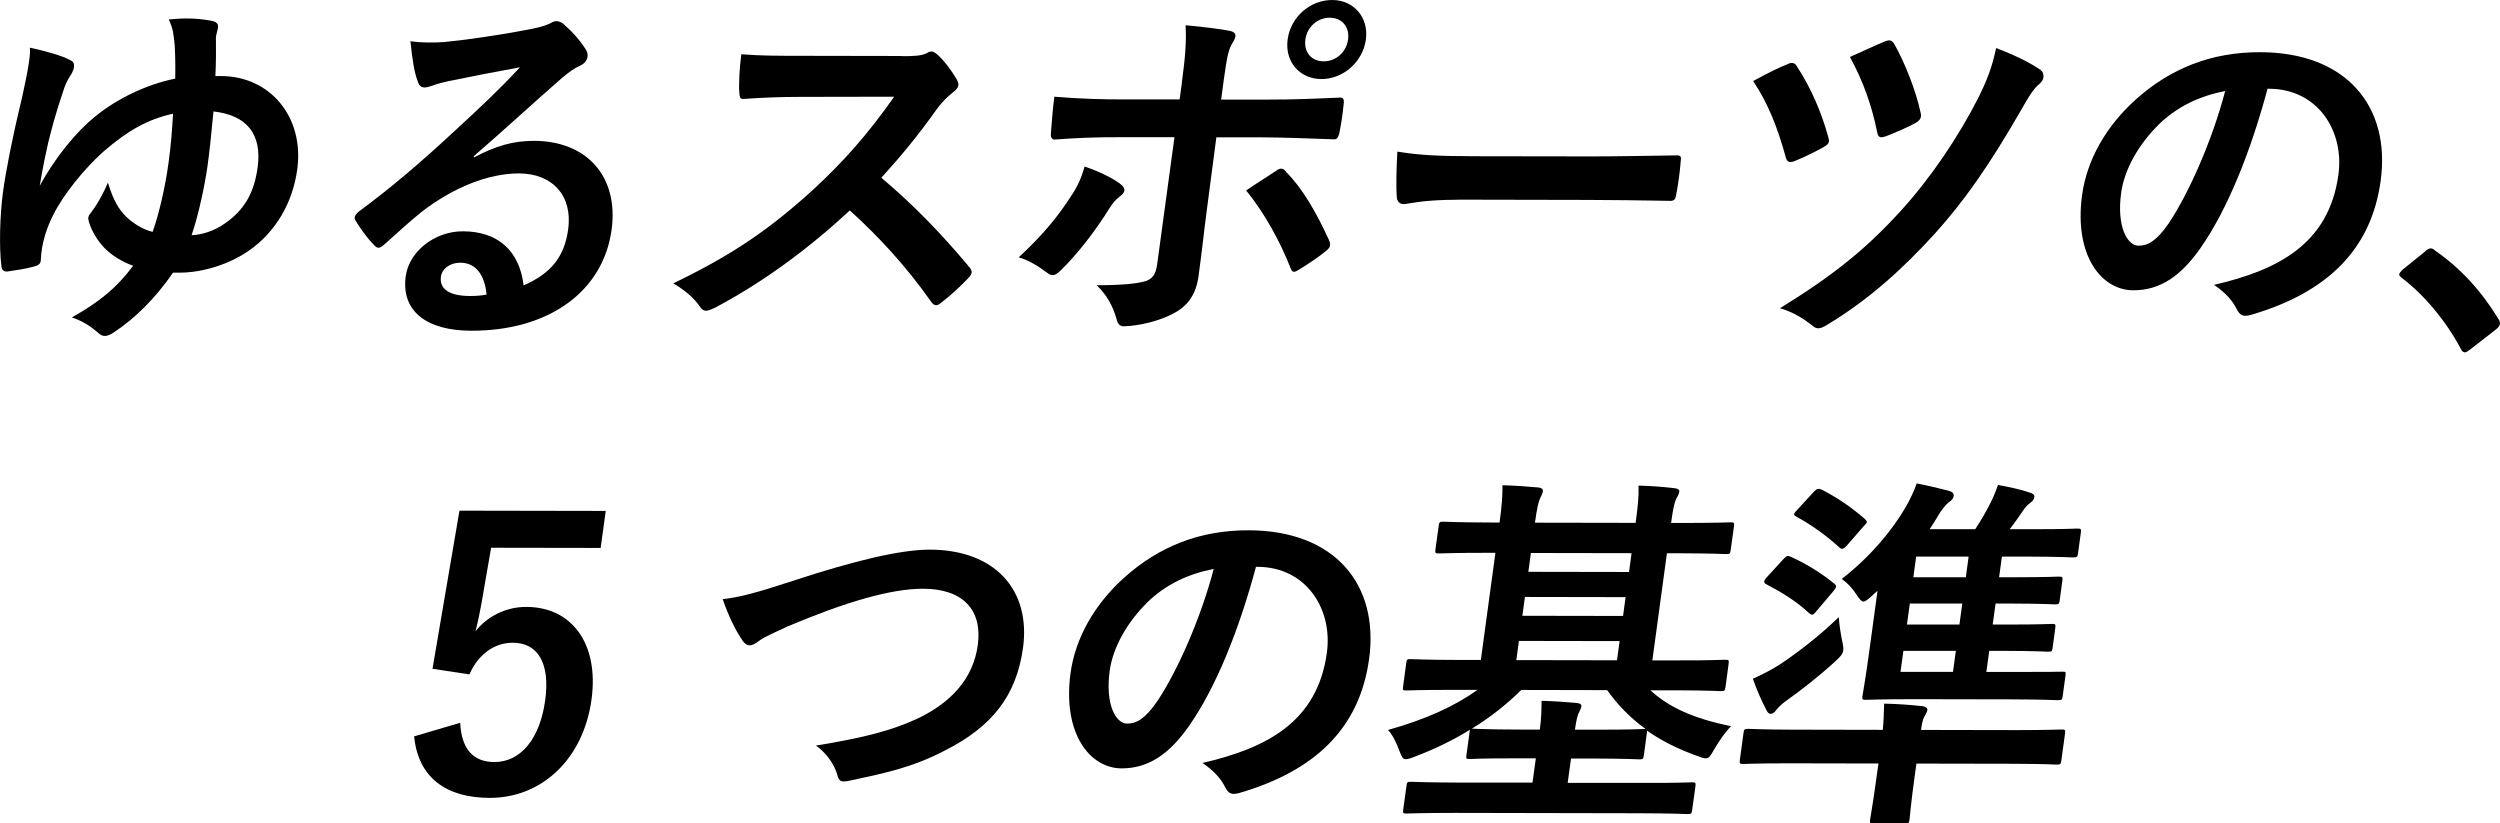
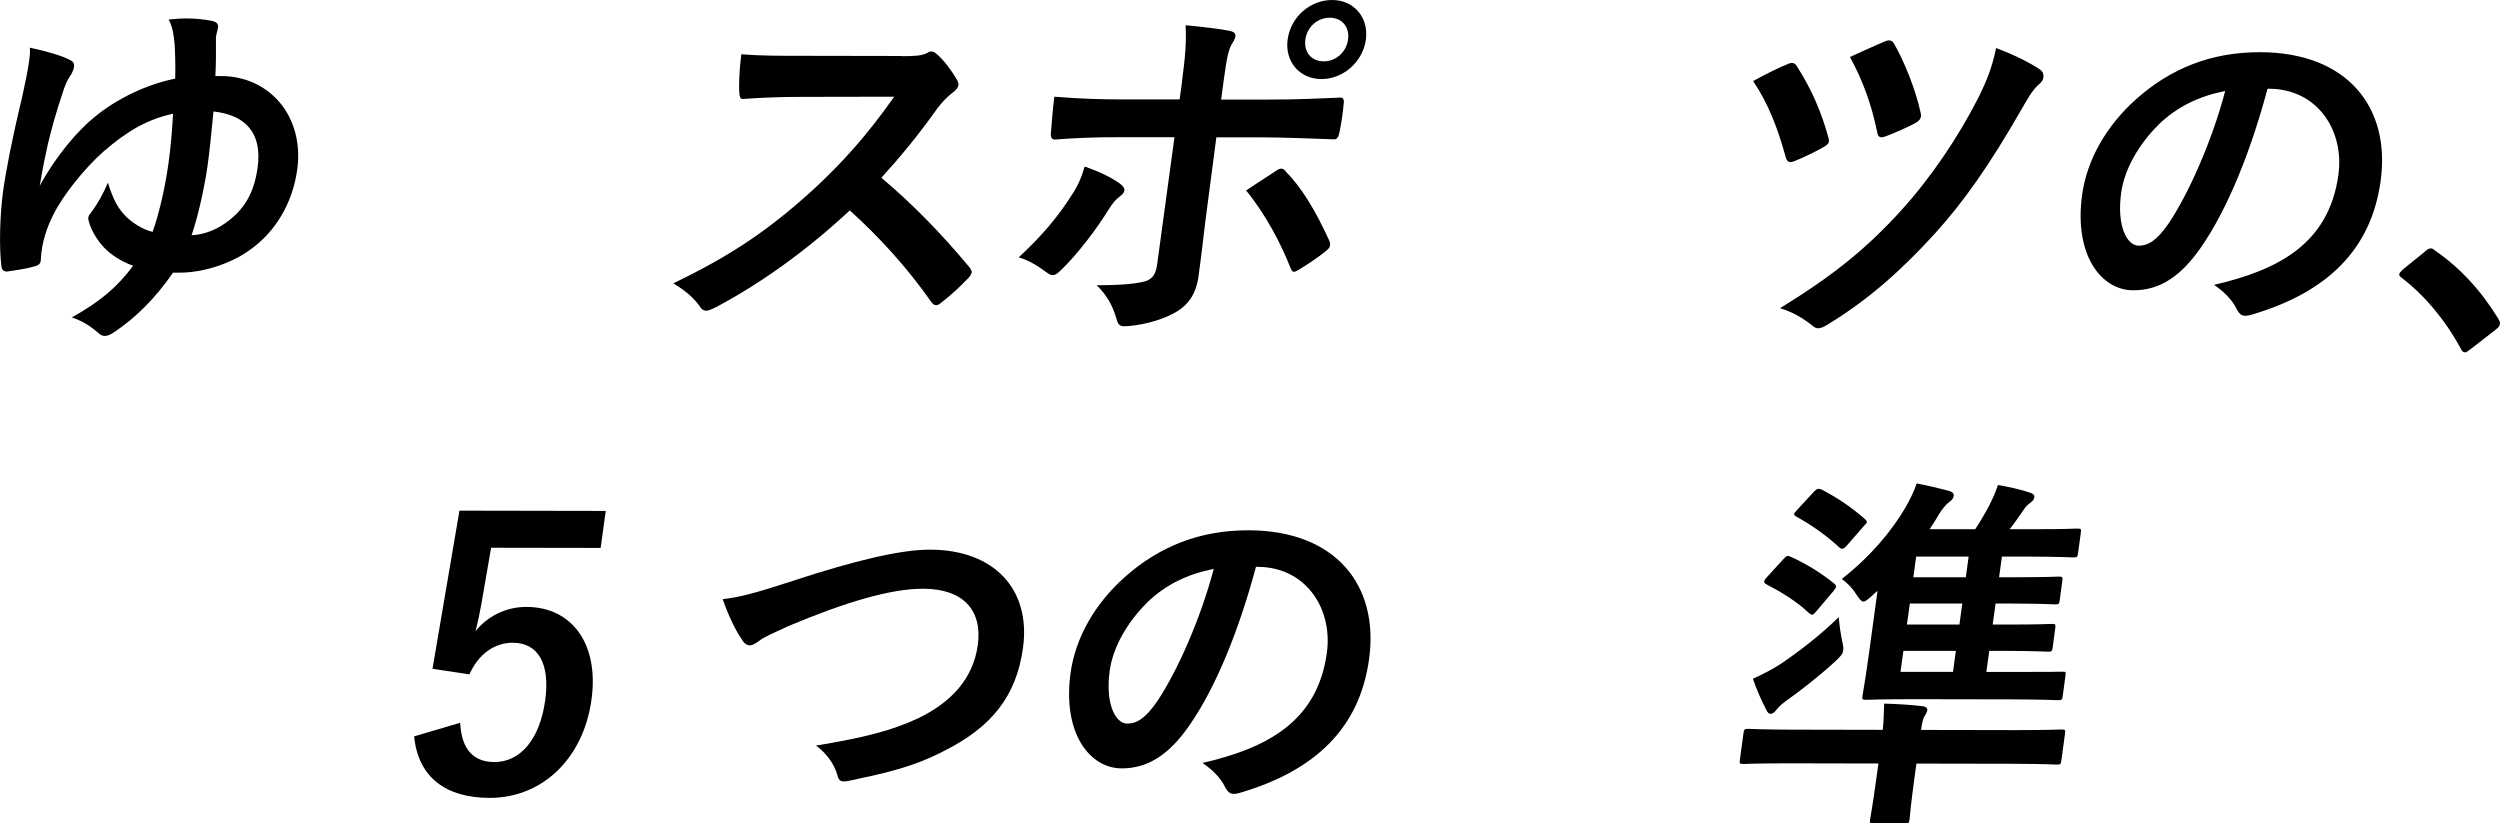
<svg xmlns="http://www.w3.org/2000/svg" id="_レイヤー_2" viewBox="0 0 276.36 91.02">
  <g id="_レイヤー_1-2">
    <path d="M19.14,30.12c-1.99,2.9-4.25,5.1-6.54,6.61-.35.24-.7.41-1.02.41-.24,0-.5-.12-.75-.37-.72-.61-1.55-1.23-2.89-1.68,3.12-1.75,4.97-3.3,6.78-5.71-1.37-.49-2.51-1.27-3.21-2.01-.67-.7-1.36-1.76-1.66-2.78-.05-.2-.11-.37-.09-.53.03-.25.18-.41.37-.65.64-.86,1.27-1.96,1.8-3.22.61,2,1.2,2.94,2.01,3.76.78.74,1.85,1.43,2.93,1.68.7-1.92,1.4-4.98,1.75-7.55.28-2.04.39-3.47.51-5.51-2.8.61-5.02,1.87-7.7,4.19-2.14,1.92-4.41,4.73-5.56,7.02-.61,1.22-1.29,2.98-1.36,4.98-.02.45-.32.61-.86.73-.63.2-2.06.41-2.87.53-.4,0-.61-.21-.63-.66-.25-2-.17-5.51.18-8.13.3-2.21.99-5.84,2.09-10.37.31-1.43.63-2.9.77-3.92.11-.78.16-1.18.11-1.67,1.75.37,3.64.91,4.42,1.36.42.16.5.45.46.78-.03.25-.15.49-.26.73-.3.45-.56.86-.82,1.59-1.01,2.98-1.44,4.7-1.79,6.12-.31,1.39-.53,2.41-.92,4.7,1.71-3.18,4.15-6.08,6.08-7.63,2.43-2,5.69-3.58,8.9-4.23.03-1.43,0-2.66-.06-3.72-.12-1.14-.16-1.8-.66-2.82,1.62-.16,3.06-.16,4.63.13.7.12.87.37.82.78-.04.29-.23.82-.23,1.1.02,1.35.01,2.86-.06,4.25h.64c5.4.01,9.2,4.51,8.41,10.31-.5,3.68-2.38,6.94-5.34,8.98-2.08,1.47-5.06,2.44-7.66,2.44h-.72ZM24.92,24.66c2.08-1.47,3.17-3.3,3.56-6.16.5-3.67-1.18-5.76-4.88-6.18-.27,2.86-.45,4.49-.65,5.96-.28,2.04-.98,5.43-1.77,7.72,1.04-.04,2.42-.4,3.74-1.34Z" />
-     <path d="M52.41,17.4c2.42-1.3,4.37-1.83,6.61-1.83,5.84,0,9.39,3.94,8.59,9.82-.93,6.82-6.92,11.18-15.49,11.17-5.04,0-7.79-2.22-7.27-6.02.37-2.74,3.2-4.98,6.32-4.97,3.76,0,6.25,2.05,6.71,5.98,2.98-1.3,4.5-3.1,4.93-6.2.5-3.72-1.72-6.17-5.45-6.18-3.32,0-7.21,1.5-10.83,4.31-1.3,1.06-2.59,2.24-3.95,3.46-.32.29-.54.45-.74.45-.16,0-.34-.12-.55-.37-.74-.74-1.48-1.8-2-2.66-.2-.33-.04-.61.33-.94,3.47-2.57,6.59-5.18,10.71-9.01,2.84-2.61,5-4.65,7.15-6.97-2.46.44-5.38,1.01-7.94,1.54-.54.12-1.07.24-1.75.49-.21.08-.63.2-.83.2-.4,0-.65-.21-.79-.7-.35-.94-.56-2.08-.8-4.41,1.18.17,2.5.17,3.71.09,2.47-.24,6.07-.76,9.27-1.37,1.03-.2,1.86-.41,2.28-.61.22-.12.61-.33.8-.33.4,0,.62.12.88.33,1.07.94,1.76,1.76,2.33,2.62.27.37.35.65.31.98-.06.41-.35.78-.81.98-.72.33-1.08.61-1.94,1.3-3.32,2.89-6.39,5.75-9.83,8.72l.02.12ZM50.87,29.04c-1.16,0-2.02.69-2.13,1.55-.17,1.27.79,2.12,3.19,2.13.72,0,1.25-.04,1.86-.16-.22-2.25-1.24-3.52-2.92-3.52Z" />
    <path d="M99.7,6.21c1.44,0,2.17-.04,2.81-.36.18-.12.3-.16.46-.16.24,0,.42.16.64.33.82.74,1.6,1.8,2.21,2.86.09.21.15.37.13.53-.03.25-.23.53-.63.82-.58.45-1.19,1.06-1.73,1.79-2.03,2.86-3.9,5.14-6.16,7.63,3.45,2.91,6.58,6.1,9.74,9.9.17.21.26.41.24.57-.02.16-.13.37-.36.61-.89.94-1.94,1.92-3.06,2.77-.18.16-.35.24-.51.24-.2,0-.34-.12-.51-.33-2.82-4.01-5.82-7.24-9.03-10.15-5.18,4.81-10.21,8.27-14.91,10.76-.38.16-.69.33-.97.33-.24,0-.46-.12-.63-.37-.73-1.1-1.78-1.92-3-2.66,6.68-3.21,10.8-6.11,15.5-10.39,3.3-3.06,5.89-5.95,8.92-10.24l-10.33.02c-2.08,0-4.17.07-6.36.23-.33.04-.41-.25-.43-.69-.08-.86.02-2.82.22-4.25,2.14.17,4.14.17,6.74.17l11.01.02Z" />
    <path d="M123.8,20.3c.58.45.76.86-.03,1.43-.44.33-.78.73-1.19,1.39-1.33,2.16-3.48,5.02-5.37,6.81-.55.53-.89.65-1.43.24-1.06-.78-2.09-1.43-3.17-1.72,2.65-2.45,4.38-4.57,5.76-6.73.75-1.1,1.15-2,1.53-3.31,1.57.53,3,1.23,3.91,1.89ZM130.65,9.08c.35-2.57.52-4.45.41-6.29,1.86.17,3.91.42,4.88.62.78.17.8.57.3,1.35-.45.69-.62,1.63-.96,4.08l-.29,2.17h4.92c3.48.01,6.23-.14,8.2-.22.37-.04.49.21.43.65-.1,1.06-.25,2.12-.47,3.19-.11.53-.27.82-.67.77-2.47-.09-5.5-.21-8.22-.22h-4.72s-1.08,8.24-1.08,8.24c-.29,2.16-.45,3.92-.89,7.11-.27,2-1.18,3.35-2.93,4.2-1.38.73-3.62,1.3-5.31,1.34-.48,0-.69-.25-.84-.86-.41-1.43-1.08-2.62-2.18-3.68,2.72,0,4.5-.16,5.51-.48.68-.29,1.02-.73,1.17-1.79l1.92-14.09h-6.28c-2.28-.02-5.06.1-6.96.26-.36,0-.48-.33-.41-.82.06-.74.19-2.57.37-3.92,3.01.25,5.44.3,7.49.3h6.36s.26-1.91.26-1.91ZM141.09,18.86c.53-.37.83-.24,1.1.17,1.73,1.72,3.29,4.38,4.71,7.48.28.61.12.9-.37,1.27-.72.61-1.96,1.43-2.96,2.04-.48.29-.69.37-.9-.17-1.07-2.74-2.82-6.05-4.92-8.59,1.19-.82,2.33-1.51,3.34-2.2ZM150.99,4.38c-.33,2.45-2.51,4.37-4.92,4.36s-4.06-1.93-3.73-4.38C142.69,1.83,144.86,0,147.26,0c2.4,0,4.06,1.93,3.73,4.38ZM144.3,4.37c-.19,1.39.67,2.41,2.03,2.41,1.36,0,2.5-1.02,2.69-2.41.19-1.39-.67-2.41-2.03-2.41-1.36,0-2.5,1.02-2.69,2.41Z" />
-     <path d="M161.15,22.08c-3.96,0-5.55.48-5.95.48-.48,0-.77-.25-.8-.86-.07-.94-.05-2.86.07-4.94,2.55.41,4.54.5,8.58.51l12.89.02c3.04,0,6.14-.07,9.22-.11.61-.04.71.08.64.57-.09,1.22-.28,2.61-.52,3.84-.07.49-.25.65-.8.61-3-.05-5.95-.09-8.91-.1l-14.41-.03Z" />
    <path d="M197.62,7.08c.51-.24.82-.12,1.04.29,1.59,2.45,2.71,5.11,3.43,7.73.05.21.11.37.09.53-.03.25-.22.41-.56.61-.78.45-2.24,1.18-3.3,1.59-.63.24-.83-.04-.96-.61-.86-3.07-1.86-5.72-3.56-8.26,1.64-.9,2.97-1.55,3.82-1.87ZM225.56,7.74c.26.16.37.49.33.82-.03.24-.19.49-.41.69-.76.57-1.46,1.88-1.93,2.69-3.72,6.49-6.49,10.36-9.65,13.87-3.58,3.92-7.23,7.26-11.94,10.11-.39.24-.69.37-.97.37-.2,0-.39-.08-.64-.29-1.08-.86-2.2-1.52-3.58-1.93,6.03-3.71,9.59-6.64,13.35-10.76,3.3-3.63,6.35-8.12,8.65-12.65.83-1.71,1.43-3.14,1.89-5.35,2.05.78,3.71,1.6,4.92,2.42ZM208.41,4.56c.51-.2.77-.08,1,.33,1.07,1.84,2.39,5.11,2.9,7.56.13.49,0,.82-.56,1.14-.78.45-2.31,1.1-3.24,1.46-.67.24-.9.16-1.01-.49-.6-2.94-1.56-5.64-3-8.26,1.28-.57,2.65-1.22,3.92-1.75Z" />
    <path d="M250.66,9.82c-1.86,6.94-4.41,13.31-7.4,17.59-2.14,3.06-4.44,4.69-7.44,4.68-3.52,0-6.56-3.85-5.66-10.51.53-3.92,2.68-7.67,5.97-10.61,3.83-3.42,8.32-5.21,13.72-5.2,9.61.02,14.43,6.07,13.32,14.2-1.03,7.6-5.89,12.37-14.35,14.84-.87.24-1.21.08-1.62-.74-.35-.7-1.06-1.64-2.45-2.58,6.99-1.62,12.7-4.47,13.75-12.19.66-4.86-2.31-9.48-7.68-9.49h-.16ZM238.63,13.77c-2.22,2.2-3.79,4.94-4.15,7.55-.51,3.76.69,5.84,1.93,5.84,1.04,0,1.99-.53,3.34-2.49,2.21-3.3,4.81-9.18,6.23-14.61-2.88.57-5.28,1.71-7.35,3.7Z" />
    <path d="M268.07,27.79c.32-.29.52-.33.64-.33.12,0,.28.04.49.25,2.71,1.88,5.02,4.34,6.95,7.49.2.33.22.45.2.61-.03.2-.13.37-.49.65l-2.73,2.12c-.31.24-.49.37-.61.37-.2,0-.35-.08-.5-.41-1.69-3.15-4.04-5.93-6.5-7.81-.22-.16-.32-.29-.3-.41.02-.12.11-.24.35-.49l2.52-2.04Z" />
    <path d="M66.38,60.57l-12.09-.02-1.09,6.29c-.17.94-.4,2.04-.64,2.94,1.3-1.63,3.33-2.69,5.61-2.69,5.04,0,8.06,4.06,7.22,10.22-.89,6.58-5.49,10.9-11.25,10.89-4.8,0-7.91-2.22-8.36-6.8l5.09-1.5c.15,3.02,1.53,4.33,3.78,4.34,2.88,0,5.03-2.52,5.62-6.85.55-4.04-.78-6.33-3.58-6.34-2.04,0-3.81,1.26-4.8,3.5l-4.08-.62,2.98-17.48,16.17.03-.56,4.08Z" />
    <path d="M87.92,64.12c6.45-2.11,11.63-3.37,14.87-3.36,7.17.01,11.17,4.43,10.3,10.84-.73,5.35-3.47,8.74-8.59,11.34-3.62,1.91-6.83,2.56-10.63,3.37-.82.16-1.14.12-1.31-.66-.33-1.14-1.16-2.37-2.36-3.23,5.41-.89,8.35-1.66,11.26-3,3.64-1.75,6.12-4.36,6.63-8.12.52-3.84-1.6-6.21-6.04-6.22-3.6,0-8.56,1.46-15.02,4.18-1.37.65-2.43,1.1-2.96,1.47-.63.49-.96.61-1.16.61-.4,0-.69-.25-1.04-.86-.6-.9-1.38-2.49-1.98-4.25,1.79-.2,3.32-.57,8.05-2.11Z" />
    <path d="M138.84,62.66c-1.86,6.94-4.41,13.31-7.4,17.59-2.14,3.06-4.44,4.69-7.44,4.69-3.52,0-6.56-3.85-5.66-10.51.53-3.92,2.68-7.67,5.97-10.61,3.83-3.42,8.32-5.21,13.72-5.2,9.61.02,14.43,6.07,13.32,14.2-1.03,7.6-5.88,12.37-14.35,14.84-.87.24-1.21.08-1.62-.74-.35-.7-1.06-1.64-2.45-2.58,6.99-1.62,12.7-4.47,13.75-12.19.66-4.86-2.31-9.48-7.68-9.49h-.16ZM126.82,66.6c-2.22,2.2-3.79,4.94-4.15,7.55-.51,3.76.69,5.84,1.93,5.84,1.04,0,1.99-.53,3.34-2.49,2.21-3.3,4.81-9.18,6.23-14.61-2.88.57-5.28,1.71-7.35,3.7Z" />
-     <path d="M160.45,76.26c-3.56,0-4.77.07-5.01.07-.36,0-.39-.04-.33-.49l.34-2.53c.06-.41.1-.45.46-.45.24,0,1.43.08,4.99.09h2.8s1.61-11.84,1.61-11.84h-.96c-3.72,0-5.05.07-5.29.07-.4,0-.43-.04-.38-.45l.36-2.61c.06-.41.1-.45.5-.45.24,0,1.55.08,5.27.09h.96c.26-1.92.33-2.98.32-4.12,1.44.04,2.67.13,4.01.25.32.04.49.21.46.41-.04.29-.19.49-.31.78-.16.33-.34,1.06-.57,2.7l11.13.02c.26-1.92.36-2.94.32-4.12,1.4.04,2.67.13,4,.29.35.04.54.17.51.37-.04.29-.19.53-.35.82-.16.29-.34,1.02-.56,2.65h1.24c3.76,0,5.05-.07,5.33-.07.4,0,.44.04.38.45l-.36,2.61c-.06.41-.1.45-.5.45-.28,0-1.55-.08-5.31-.09h-1.24s-1.61,11.84-1.61,11.84h3.04c3.56.01,4.77-.07,5.01-.07.4,0,.43.04.38.45l-.34,2.53c-.06.45-.11.49-.51.49-.24,0-1.43-.08-4.99-.09h-2.8c2.03,1.88,4.74,3.11,8.91,3.97-.65.65-1.3,1.59-1.87,2.57-.42.73-.57.98-.93.98-.2,0-.47-.08-.89-.25-2.1-.74-4.01-1.68-5.62-2.83.03.08.02.16,0,.29l-.33,2.45c-.06.41-.1.45-.5.45-.24,0-1.47-.08-5.03-.09h-2.52s-.37,2.69-.37,2.69h8.33c3.84.02,5.13-.06,5.41-.06.4,0,.43.04.38.45l-.36,2.61c-.06.41-.1.45-.5.45-.28,0-1.55-.08-5.39-.09l-20.29-.04c-3.8,0-5.13.07-5.38.07-.4,0-.43-.04-.38-.45l.36-2.61c.05-.41.1-.45.5-.45.24,0,1.55.08,5.35.09h8.08s.37-2.68.37-2.68h-2.24c-3.6-.01-4.81.07-5.05.07-.44,0-.44-.04-.38-.45l.38-2.78c-1.84,1.14-3.85,2.12-6.09,2.97-.47.2-.8.28-1,.28-.32,0-.45-.25-.68-.86-.38-1.02-.76-1.8-1.28-2.37,4.24-1.18,7.45-2.68,9.89-4.43h-2.88ZM162.95,80.56c.24,0,1.43.08,5.03.09h2.24c.18-1.34.18-2.2.19-3.18,1.47.04,2.67.13,3.97.25.31.04.46.16.43.37-.03.2-.13.37-.24.61-.16.29-.31.82-.47,1.96h2.52c3.56.01,4.82-.07,5.06-.07h.24c-1.71-1.23-3.12-2.7-4.26-4.3l-9.49-.02c-1.62,1.59-3.41,3.02-5.47,4.28h.24ZM178.75,72.99l.29-2.12-11.13-.02-.29,2.12,11.13.02ZM179.42,68.09l.28-2.08-11.13-.02-.28,2.08,11.13.02ZM180.08,63.23l.28-2.08-11.13-.02-.28,2.08,11.13.02Z" />
    <path d="M208.13,80.68c.1-1.02.12-1.76.15-2.9,1.48.04,2.91.13,4.28.29.31.04.53.21.5.41-.04.29-.23.53-.4.86-.12.29-.21.69-.3,1.35l10.49.02c3.56,0,4.81-.07,5.05-.07.4,0,.44.04.37.49l-.4,2.94c-.06.41-.1.45-.5.45-.24,0-1.47-.08-5.03-.09l-10.49-.02-.21,1.51c-.42,3.1-.53,4.45-.55,4.66-.06.41-.1.45-.5.45h-3.48c-.4,0-.44-.05-.38-.46.03-.25.29-1.55.71-4.66l.21-1.51-9.89-.02c-3.56,0-4.77.07-5.01.07-.44,0-.47-.04-.42-.45l.4-2.94c.06-.45.11-.49.55-.49.24,0,1.43.08,4.99.09l9.85.02ZM203.68,71.03c.07.37.12.61.08.86-.05.41-.34.73-.98,1.31-1.74,1.59-3.79,3.18-5.34,4.28-.58.41-.95.82-1.1,1.02-.2.29-.42.41-.62.41s-.34-.16-.49-.49c-.48-.9-1.09-2.29-1.46-3.39,1.11-.49,2.18-1.06,3.06-1.63,1.94-1.3,4.35-3.14,6.43-5.18.08.9.22,1.92.42,2.82ZM197.17,61.79c.33-.37.42-.41.79-.24,1.66.74,3.32,1.76,4.84,2.99.25.25.24.33-.11.78l-1.86,2.2c-.43.53-.51.53-.87.24-1.38-1.31-3.09-2.33-4.66-3.15-.19-.08-.29-.21-.28-.33.02-.12.12-.29.31-.49l1.83-2ZM200.55,54.32c.32-.33.48-.33.83-.2,1.72.9,3.19,1.88,4.76,3.24.14.16.25.25.23.37-.01.08-.11.2-.29.37l-1.95,2.24c-.38.41-.58.41-.86.12-1.35-1.23-2.99-2.42-4.71-3.36-.33-.2-.32-.29.1-.73l1.88-2.04ZM207.54,65.32c-.22.16-.41.37-.59.53-.46.41-.73.65-.97.65-.2,0-.41-.25-.74-.74-.46-.74-1.02-1.31-1.64-1.76,3.23-2.53,5.58-5.38,7.09-7.99.37-.65.91-1.71,1.19-2.57,1.29.25,2.49.54,3.57.82.38.12.56.29.52.57-.03.24-.18.45-.53.69-.27.2-.79.77-1.21,1.51-.27.49-.61.98-.92,1.47h5.04c.61-.93,1.18-1.91,1.51-2.56.38-.73.72-1.47,1-2.33,1.37.25,2.5.49,3.57.86.27.08.49.25.46.45-.04.33-.18.45-.49.69s-.5.45-.66.69c-.4.57-1,1.47-1.58,2.2h2.64c3.4.01,4.57-.07,4.81-.07.44,0,.48.04.41.49l-.3,2.21c-.06.45-.11.49-.55.49-.24,0-1.39-.08-4.79-.09h-3.08s-.31,2.28-.31,2.28h1.92c3.36,0,4.41-.07,4.65-.07.44,0,.47.04.42.45l-.29,2.17c-.06.41-.1.45-.54.45-.24,0-1.27-.08-4.63-.09h-1.92s-.32,2.32-.32,2.32h1.84c3.36,0,4.46-.07,4.7-.07.4,0,.43.04.38.45l-.29,2.17c-.06.41-.1.45-.5.45-.24,0-1.31-.08-4.67-.09h-1.84s-.32,2.33-.32,2.33h3.04c3.76.01,5.05-.03,5.29-.03.44,0,.48,0,.42.41l-.31,2.29c-.06.41-.1.45-.54.45-.24,0-1.51-.08-5.27-.09l-10.53-.02c-3.8,0-5.17.07-5.41.07-.4,0-.44-.04-.38-.45.04-.29.31-1.72.73-4.78l.93-6.82ZM215.89,74.28l.32-2.33h-5.8s-.32,2.32-.32,2.32h5.8ZM216.6,69.05l.32-2.33h-5.8s-.32,2.32-.32,2.32h5.8ZM217.31,63.82l.31-2.29h-5.8s-.31,2.28-.31,2.28h5.8Z" />
  </g>
</svg>